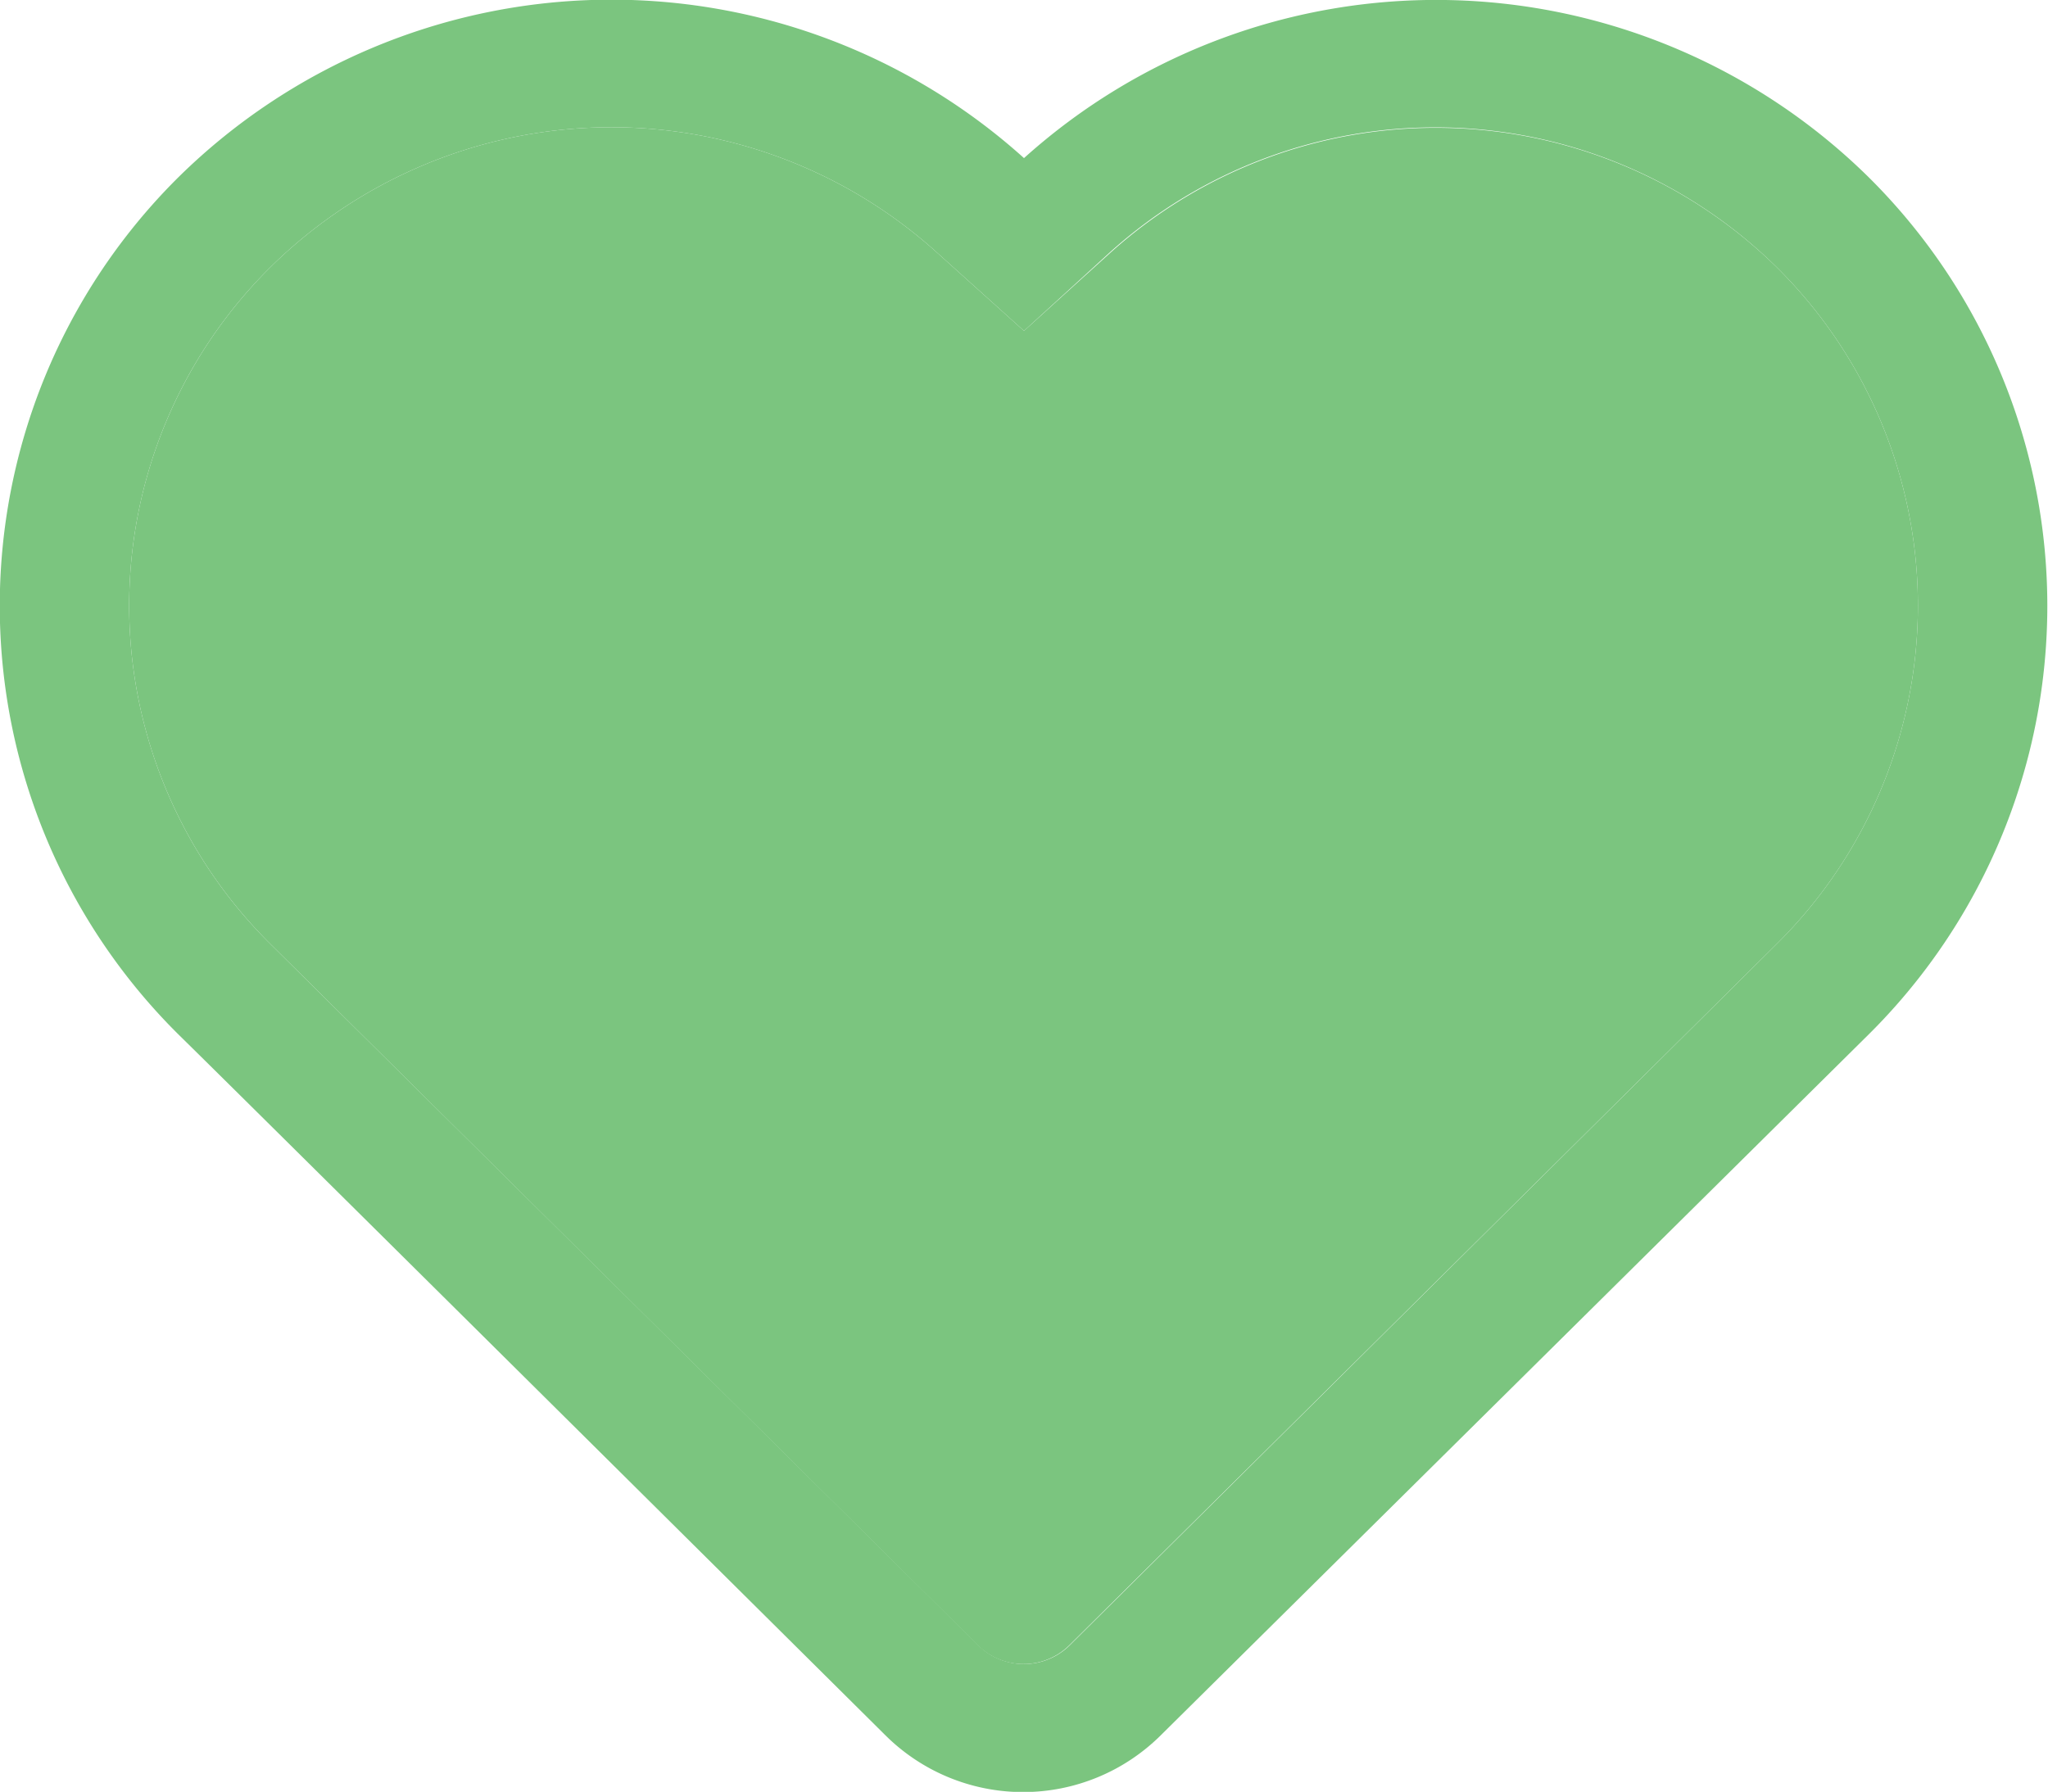
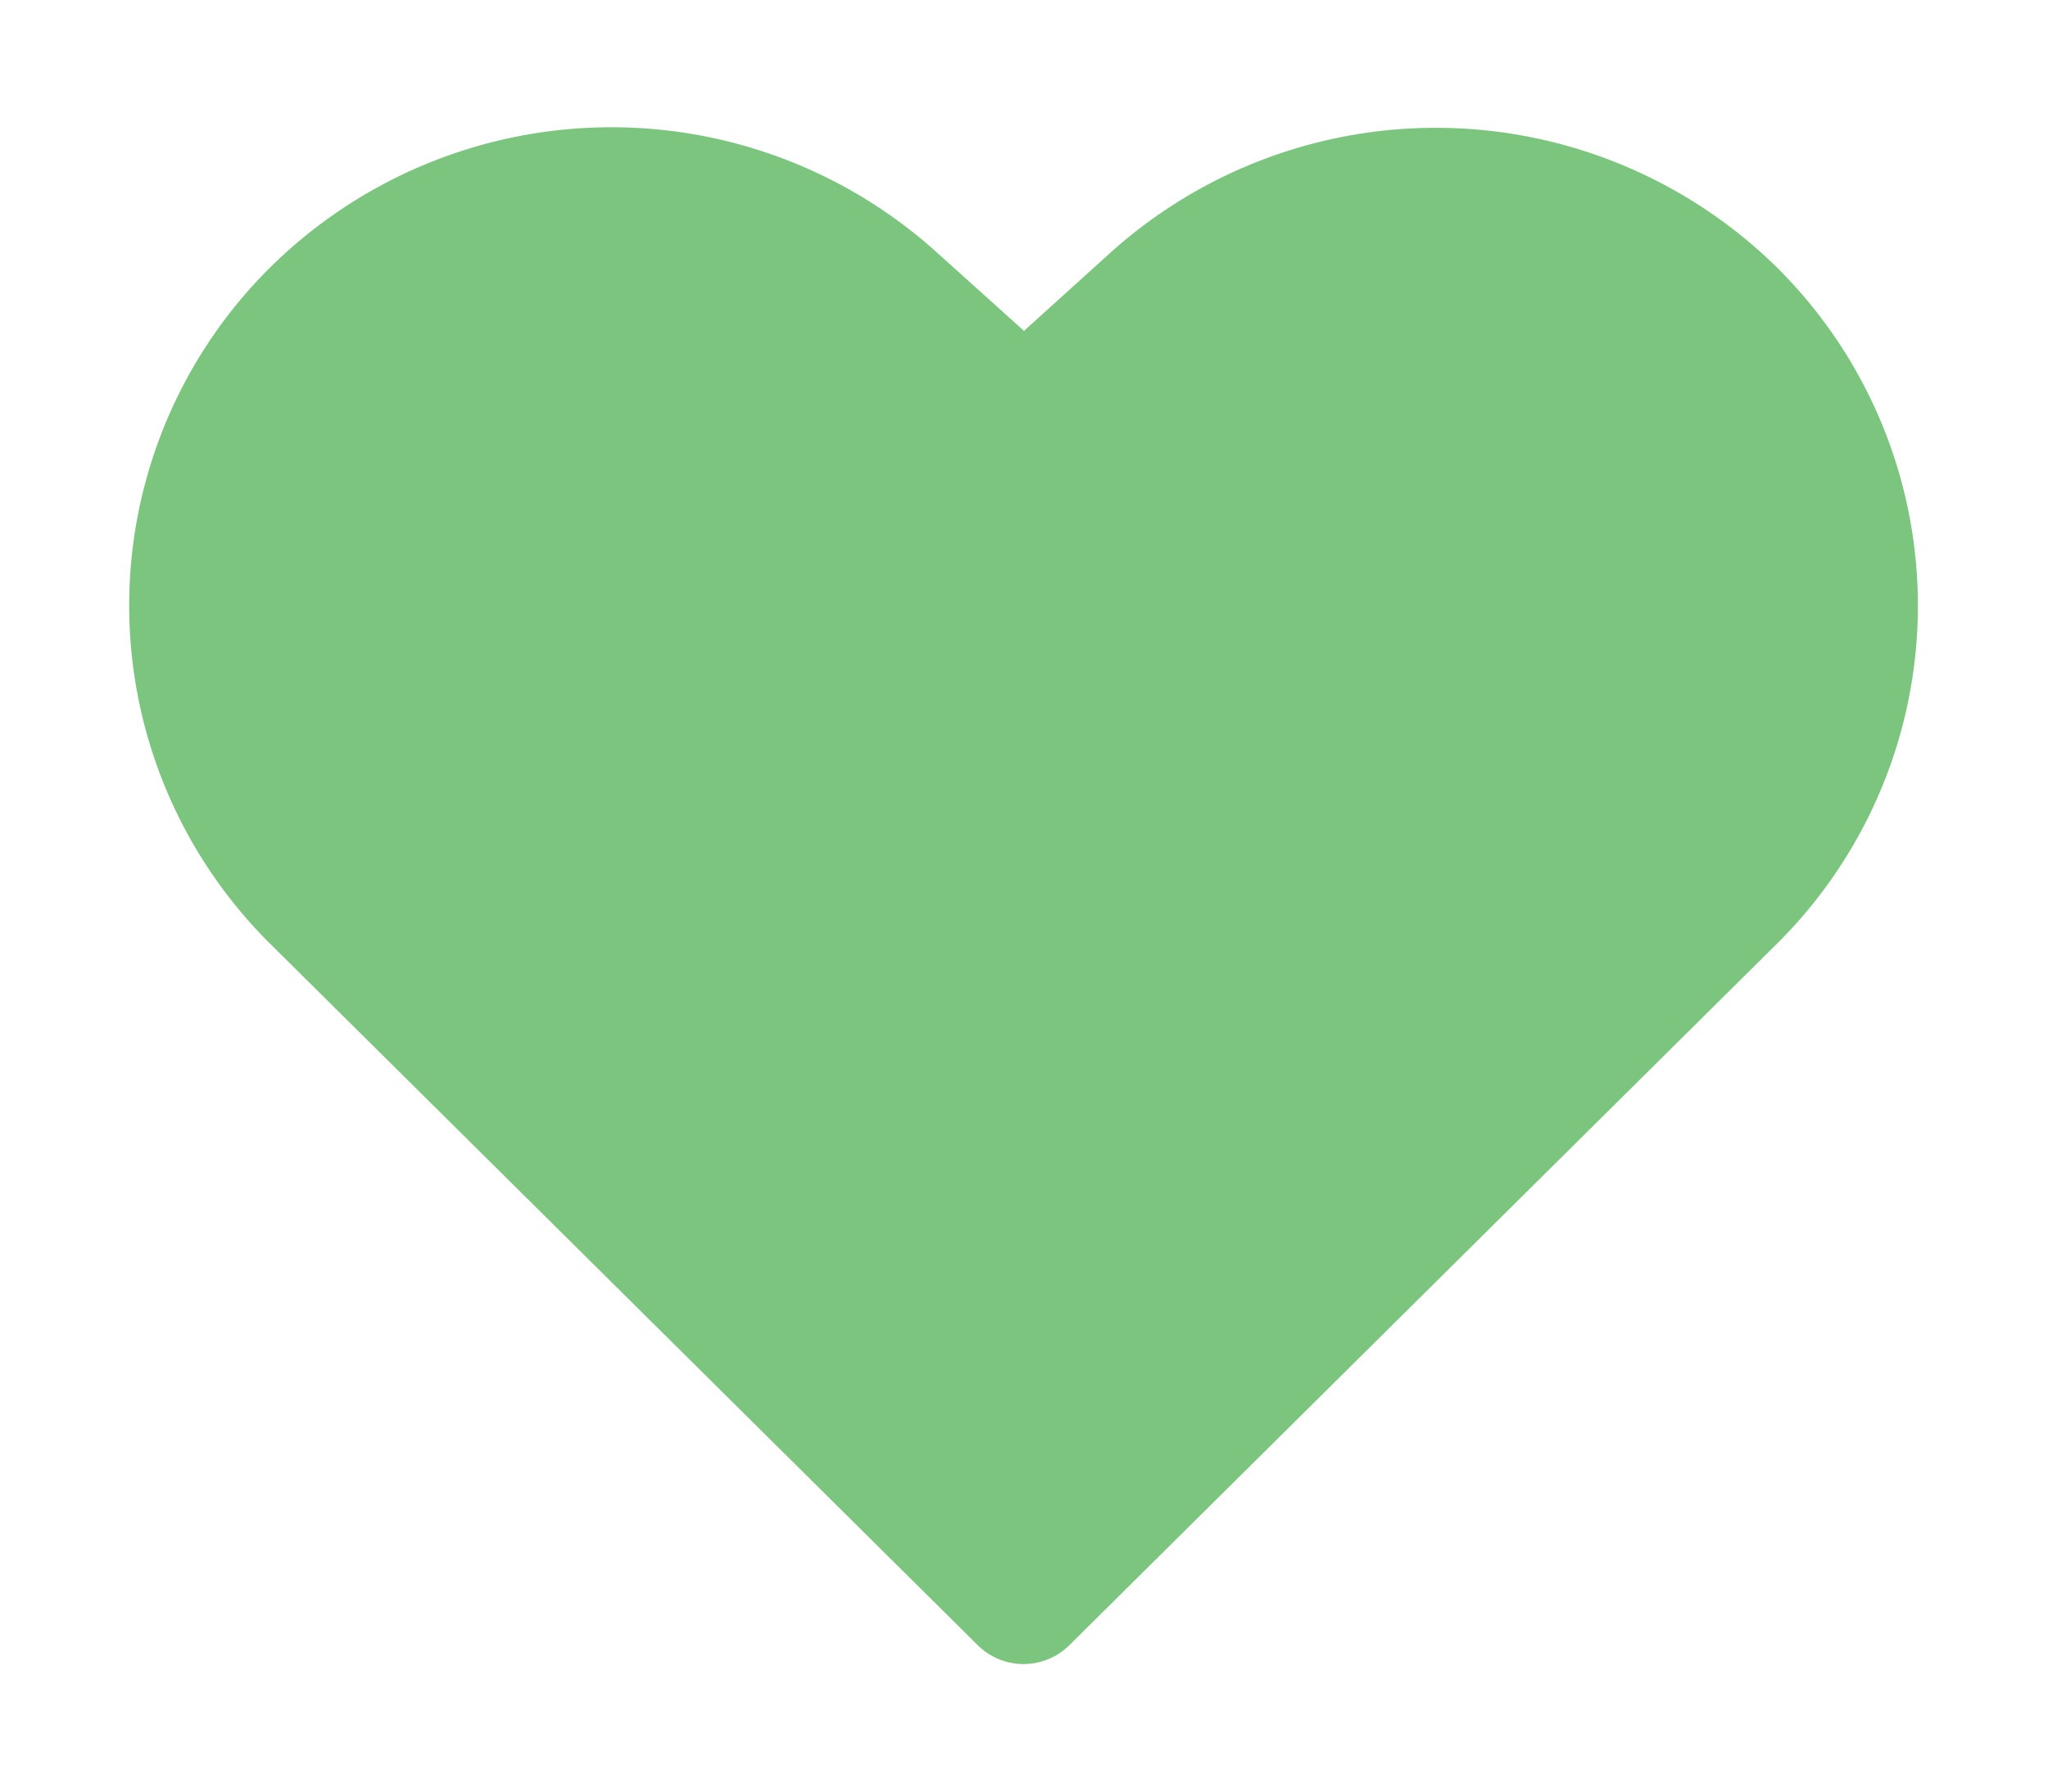
<svg xmlns="http://www.w3.org/2000/svg" viewBox="0 0 44.68 39.1">
  <defs>
    <style>.cls-1{fill:#7BC57F;}</style>
  </defs>
  <title>heart (2)</title>
  <g id="Layer_2" data-name="Layer 2">
    <g id="Layer_23" data-name="Layer 23">
      <g id="heart">
        <path class="cls-1" d="M39,6.07a10.39,10.39,0,0,1,0,14.79L23.58,36.15a1.42,1.42,0,0,1-2,0L6.16,20.86a10.39,10.39,0,0,1,0-14.79,10.59,10.59,0,0,1,14.53-.31l1.9,1.71,1.89-1.71A10.61,10.61,0,0,1,39,6.07Z" transform="translate(-0.25 -0.25)" />
-         <path class="cls-1" d="M39,20.86A10.39,10.39,0,0,0,39,6.07a10.61,10.61,0,0,0-14.54-.31L22.59,7.47l-1.9-1.71a10.59,10.59,0,0,0-14.53.31,10.39,10.39,0,0,0,0,14.79L21.59,36.15a1.42,1.42,0,0,0,2,0ZM41,4.1a13.17,13.17,0,0,1,0,18.74L25.57,38.12a4.26,4.26,0,0,1-6,0S5.66,24.31,4.16,22.84a13.17,13.17,0,0,1,0-18.74,13.45,13.45,0,0,1,18.43-.4A13.44,13.44,0,0,1,41,4.1Z" transform="translate(-0.25 -0.25)" />
      </g>
    </g>
  </g>
</svg>